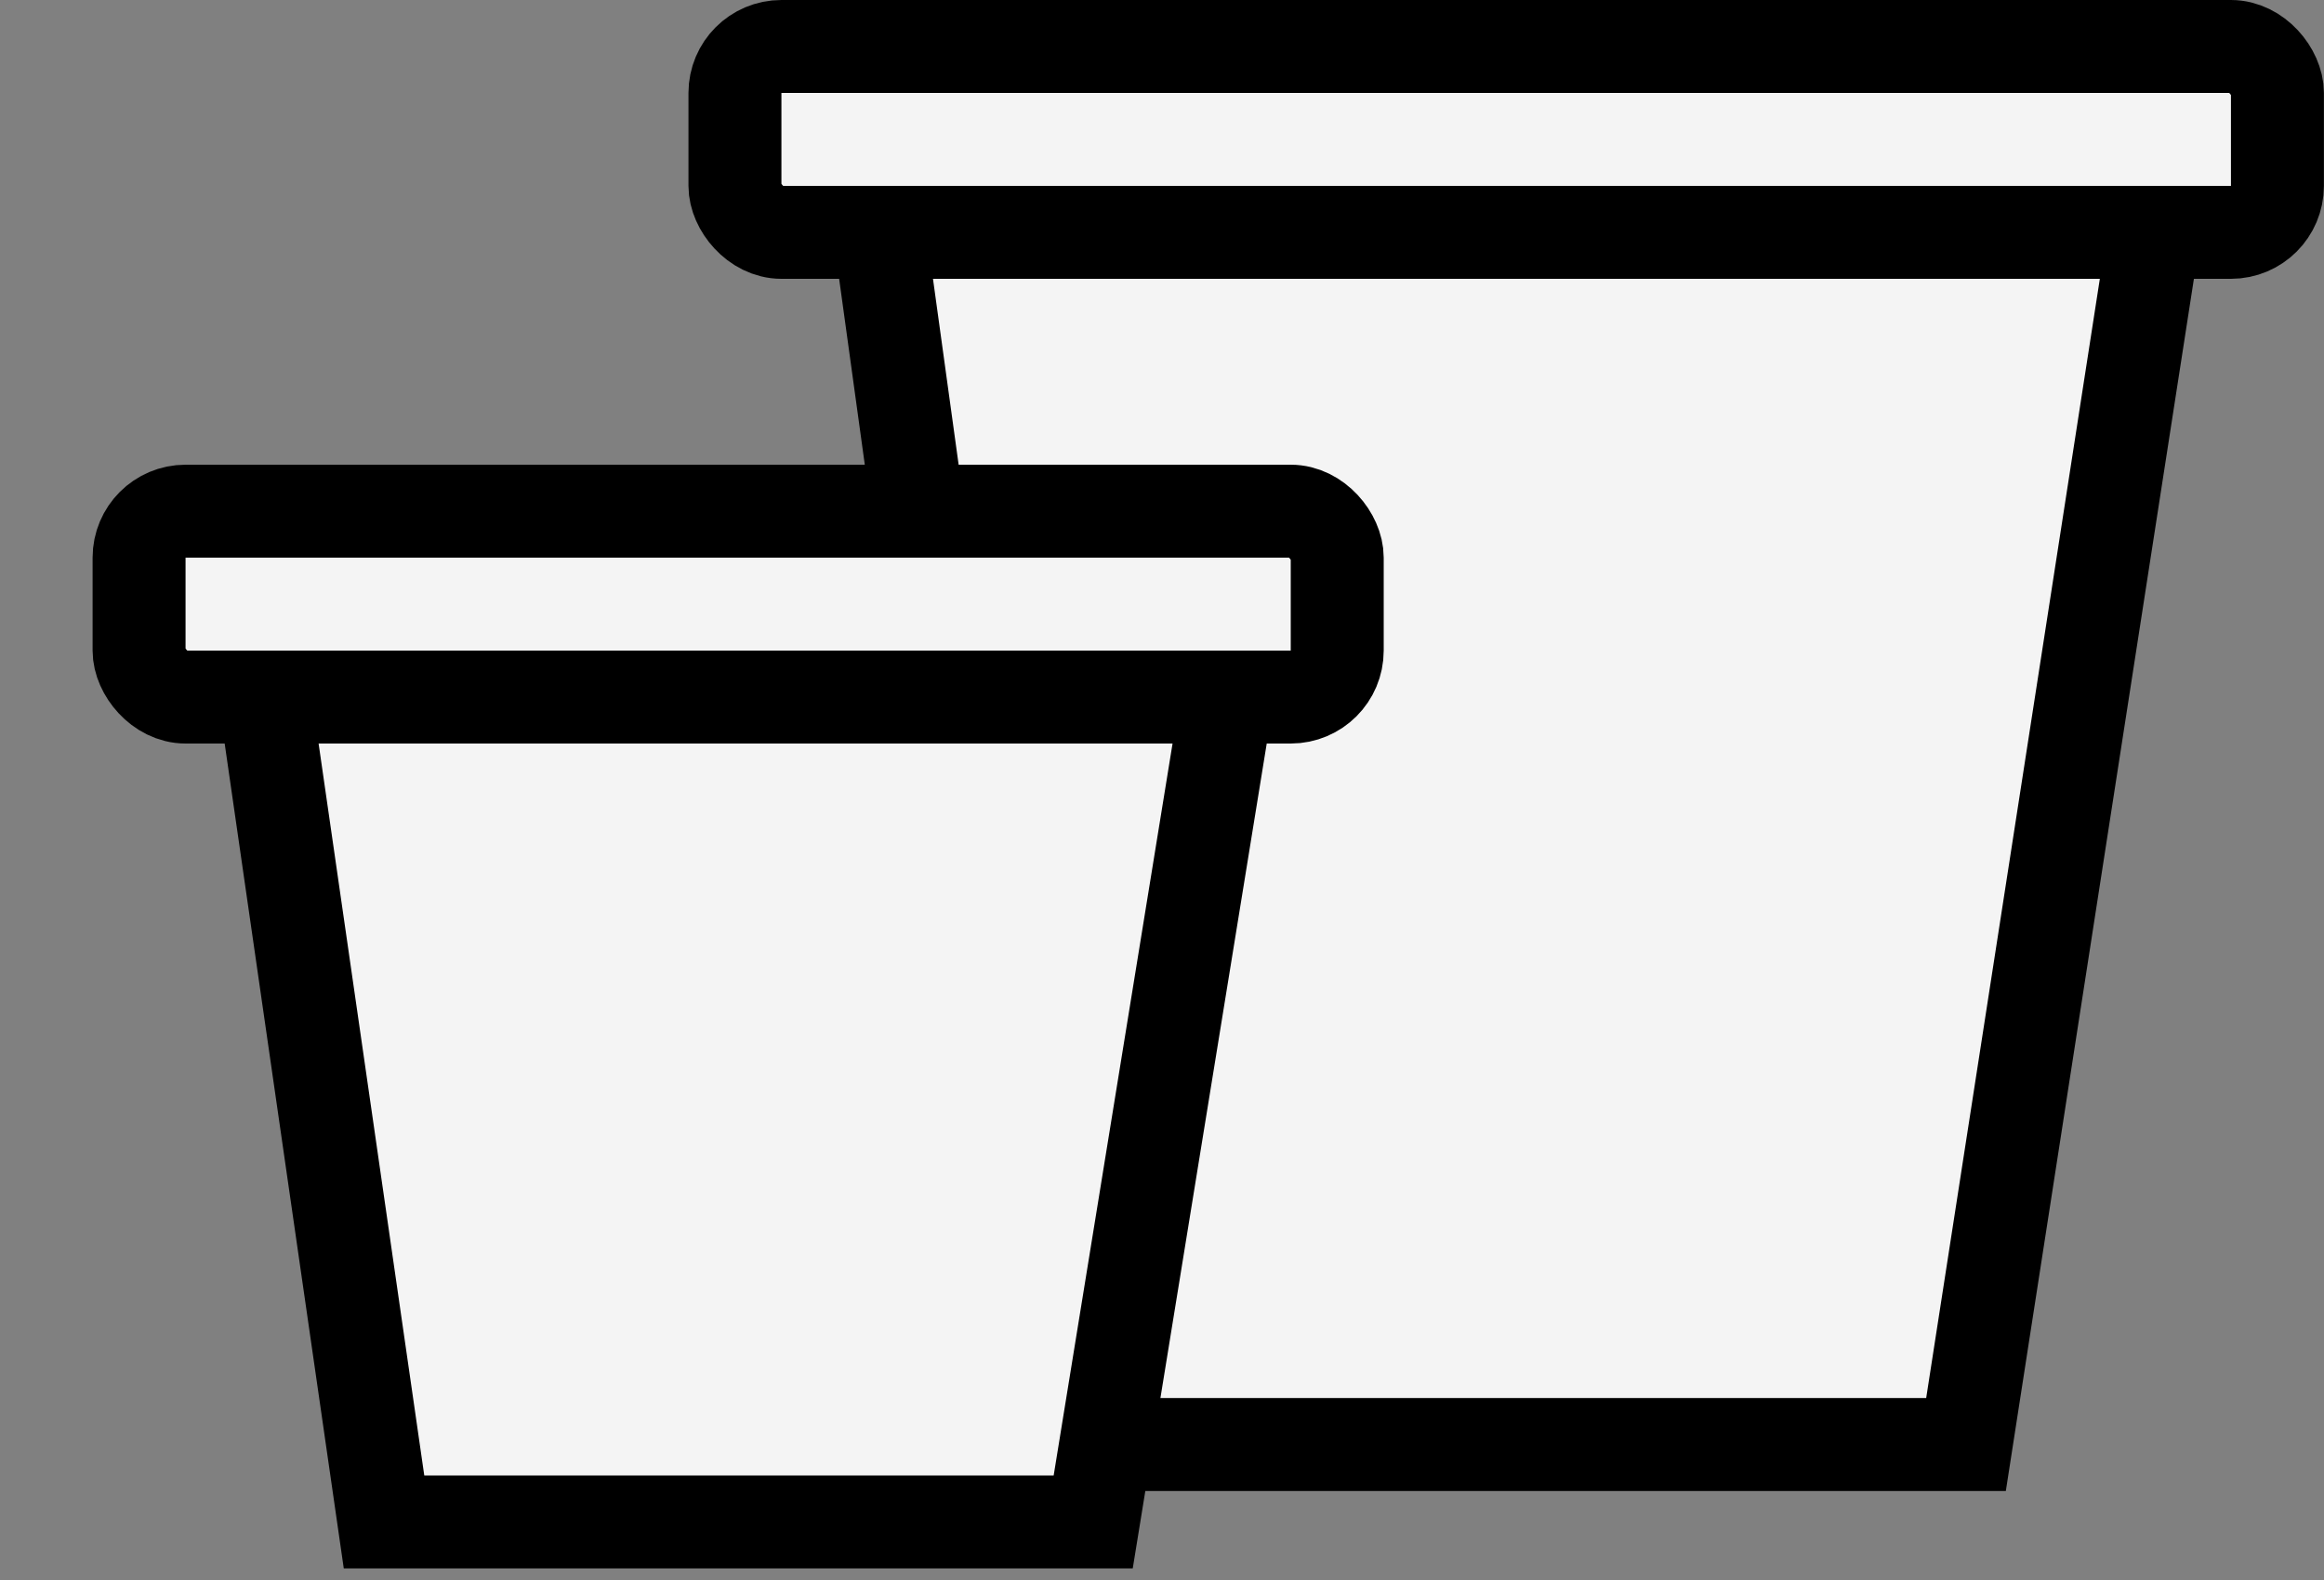
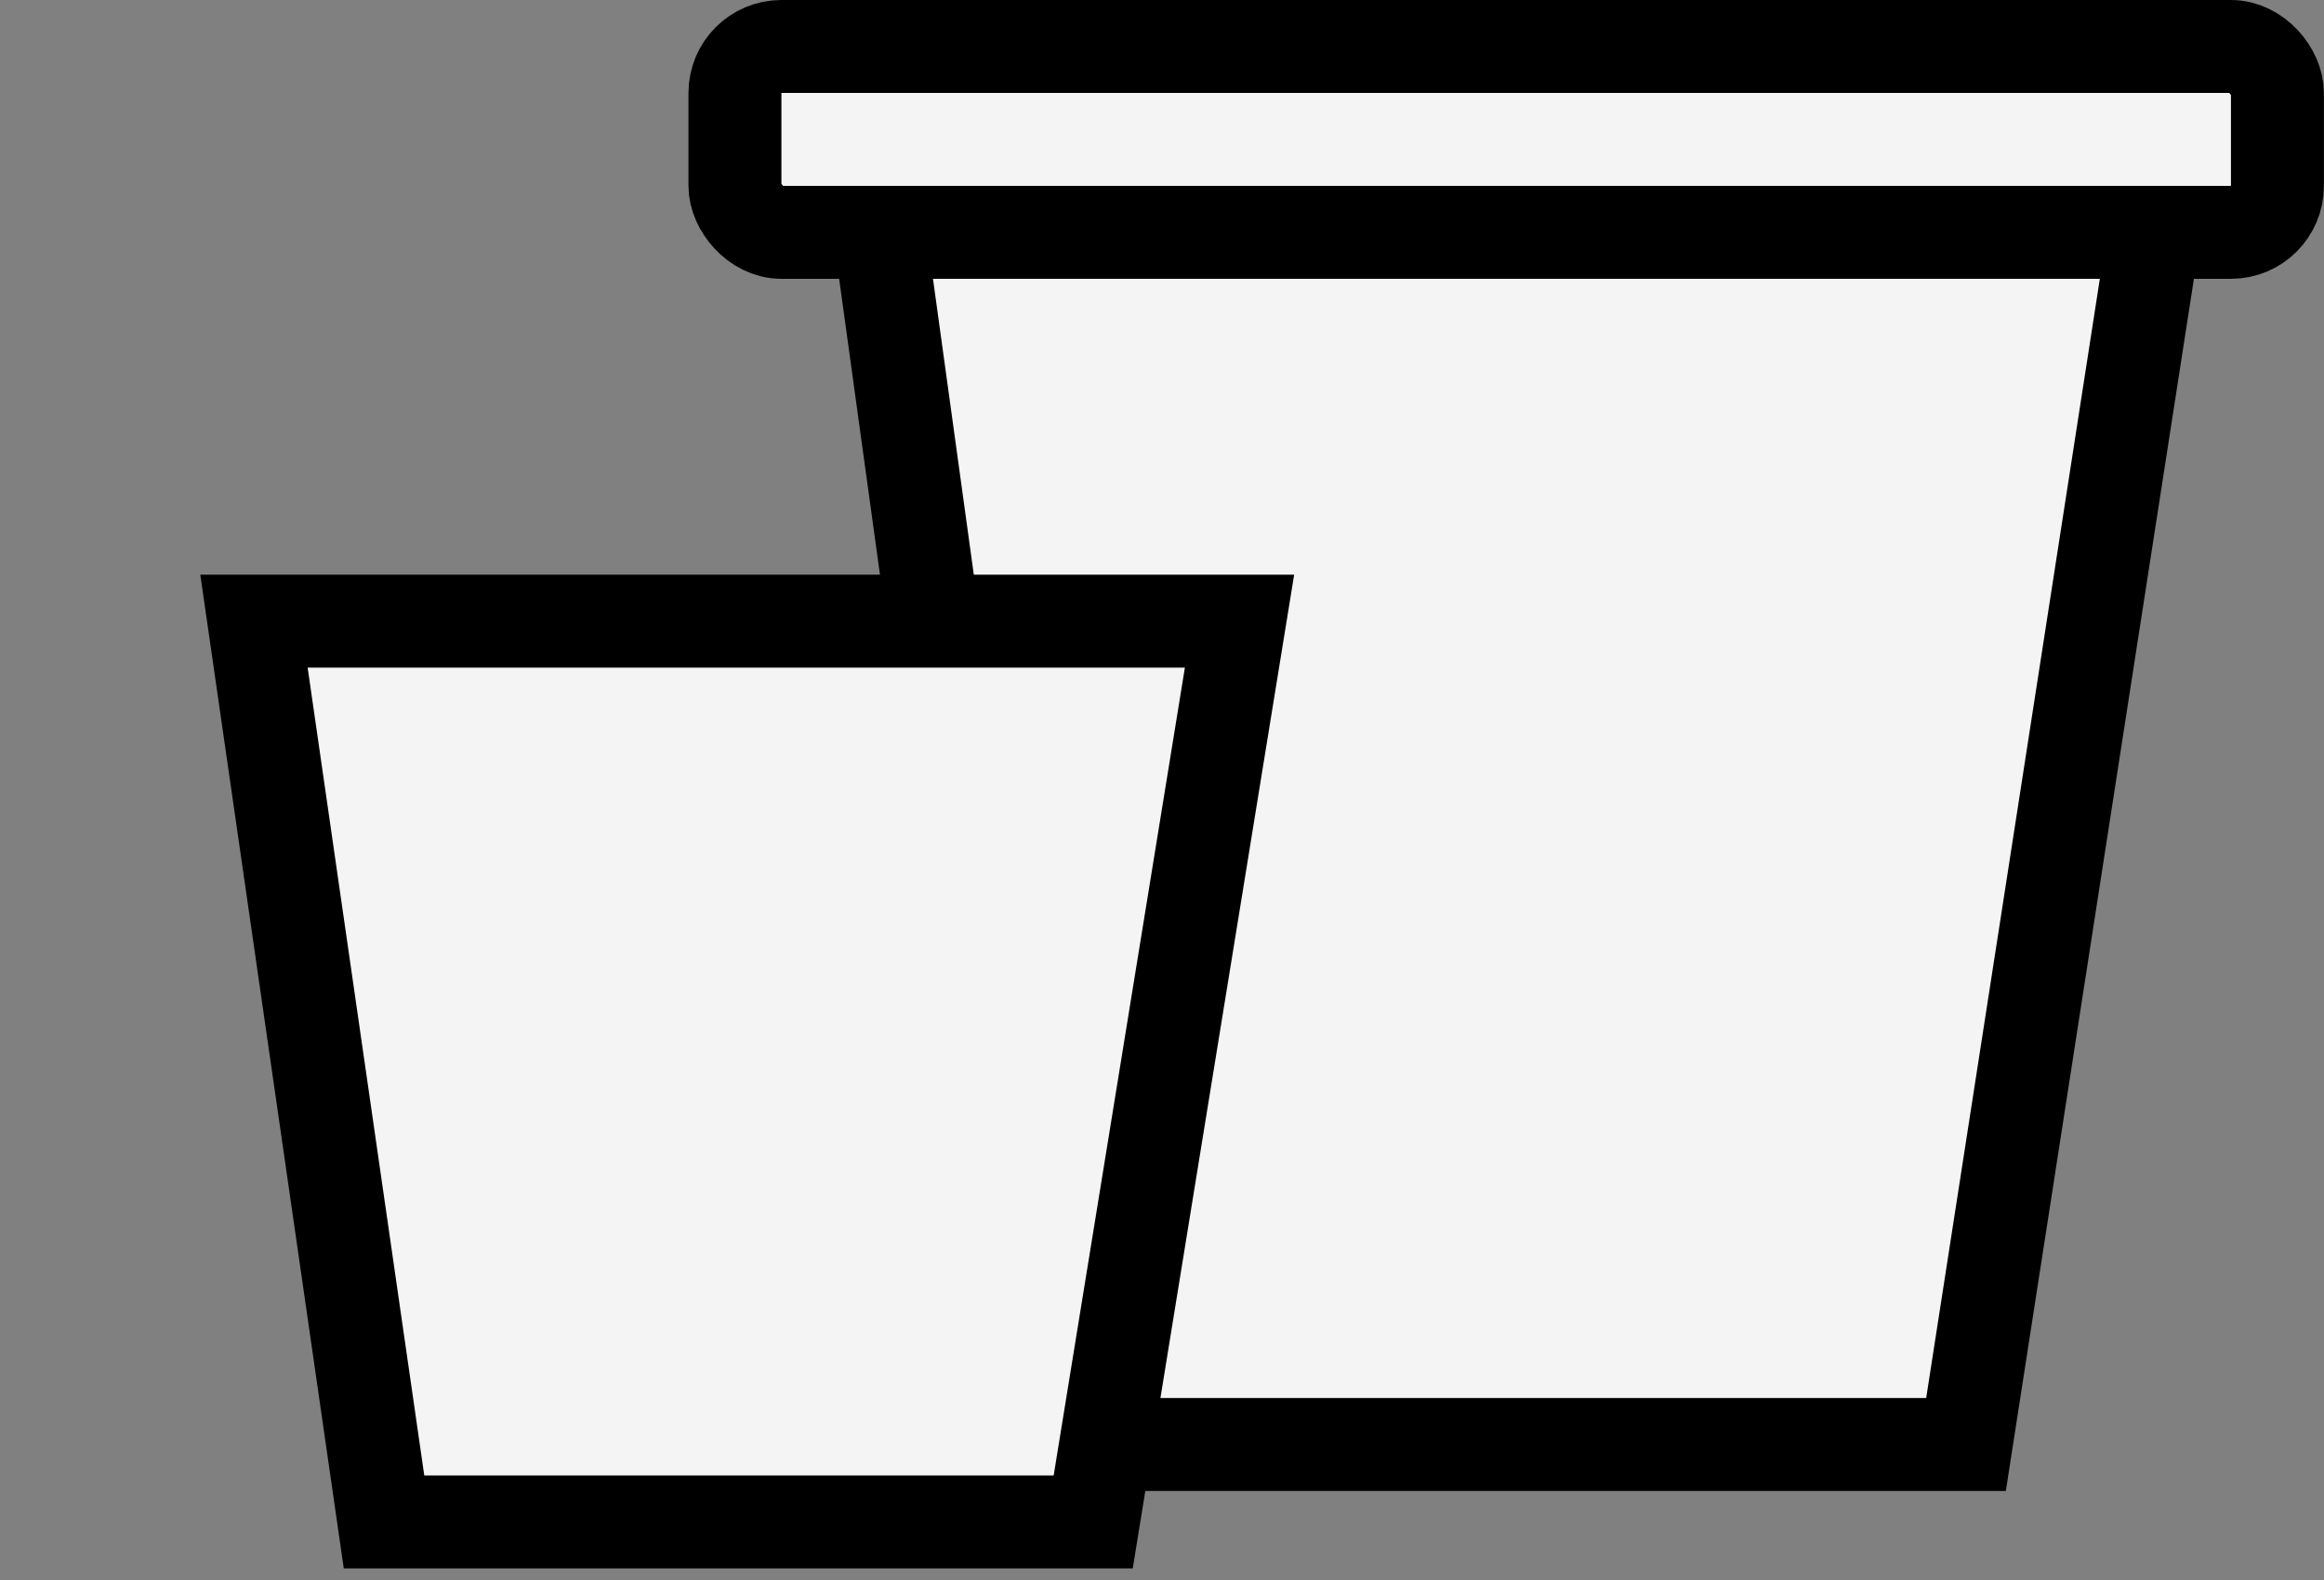
<svg xmlns="http://www.w3.org/2000/svg" width="25" height="17" viewBox="0 0 25 17" fill="none">
  <rect x="0" y="0" width="25" height="17" fill="#808080" stroke="none" />
  <path d="M11.262 15.542L9.445 2.372H23.192L21.149 15.542H11.262Z" fill="#F4F4F4" stroke="black" />
  <rect x="7.906" y="0.5" width="16.593" height="2" rx="0.5" fill="#F4F4F4" stroke="black" />
  <path d="M4.131 16.375L2.732 6.683H13.334L11.76 16.375H4.131Z" fill="#F4F4F4" stroke="black" />
-   <rect x="1.496" y="5.5" width="12.889" height="2" rx="0.5" fill="#F4F4F4" stroke="black" />
</svg>